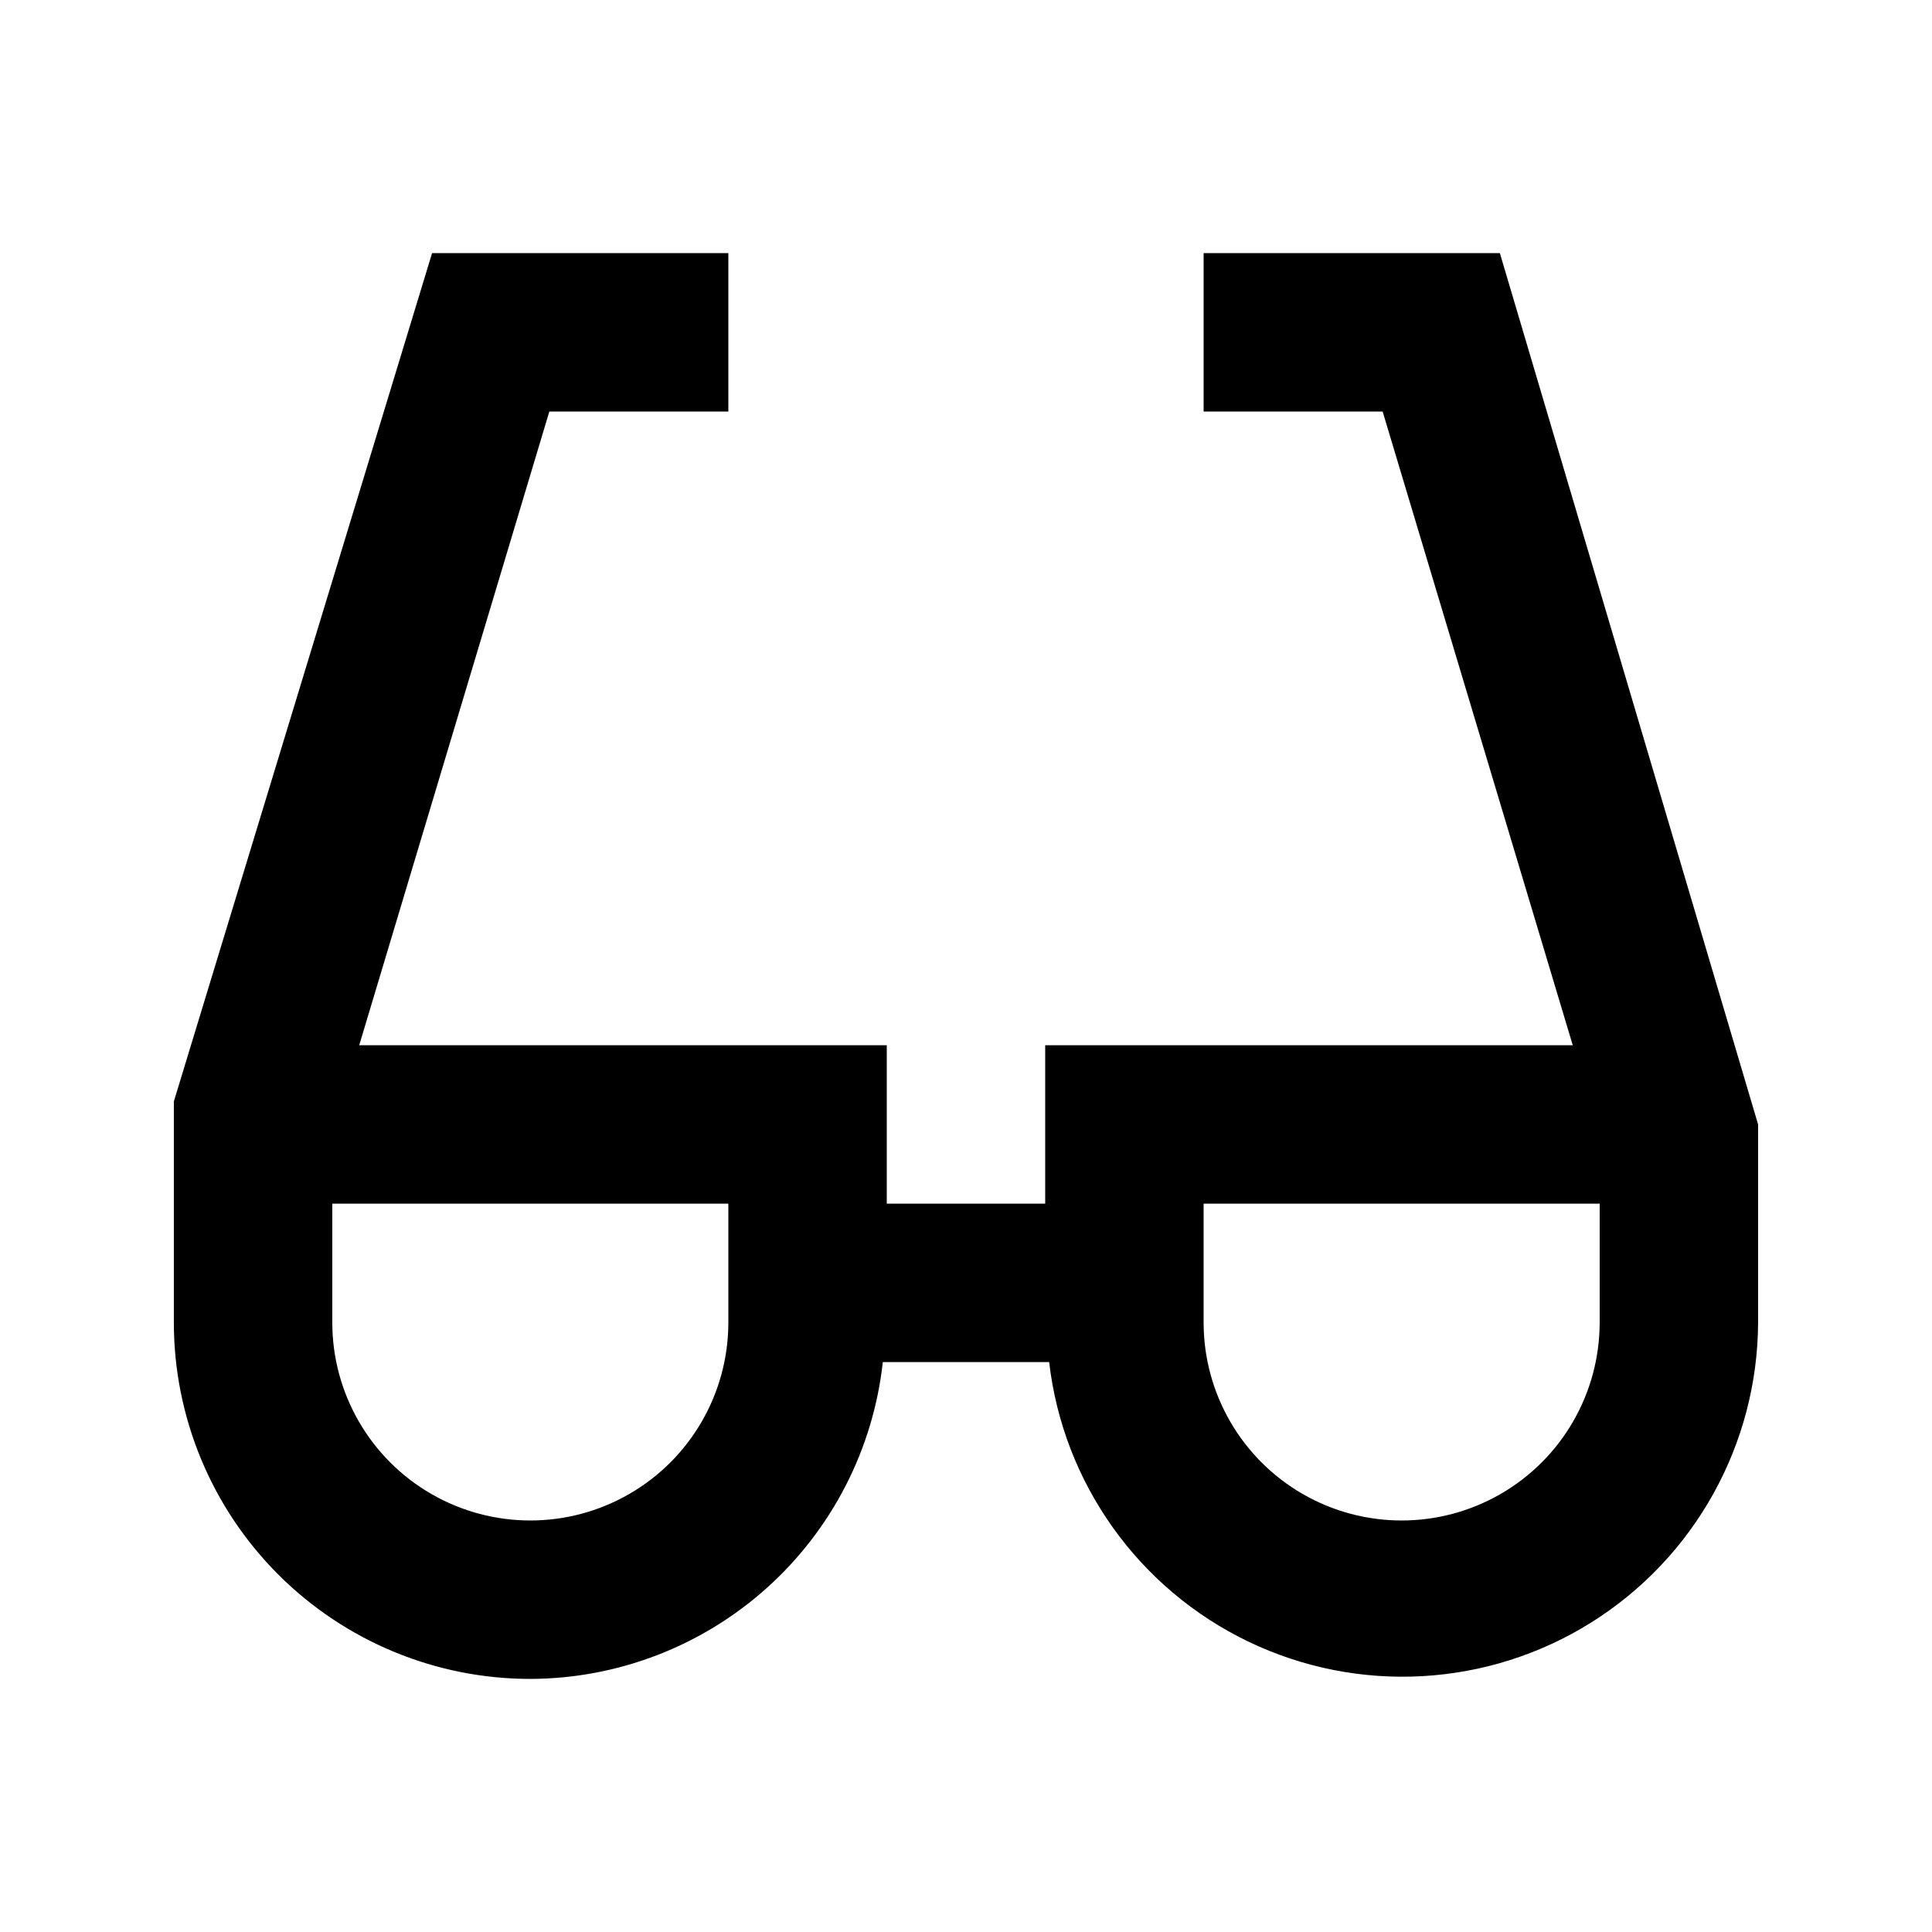
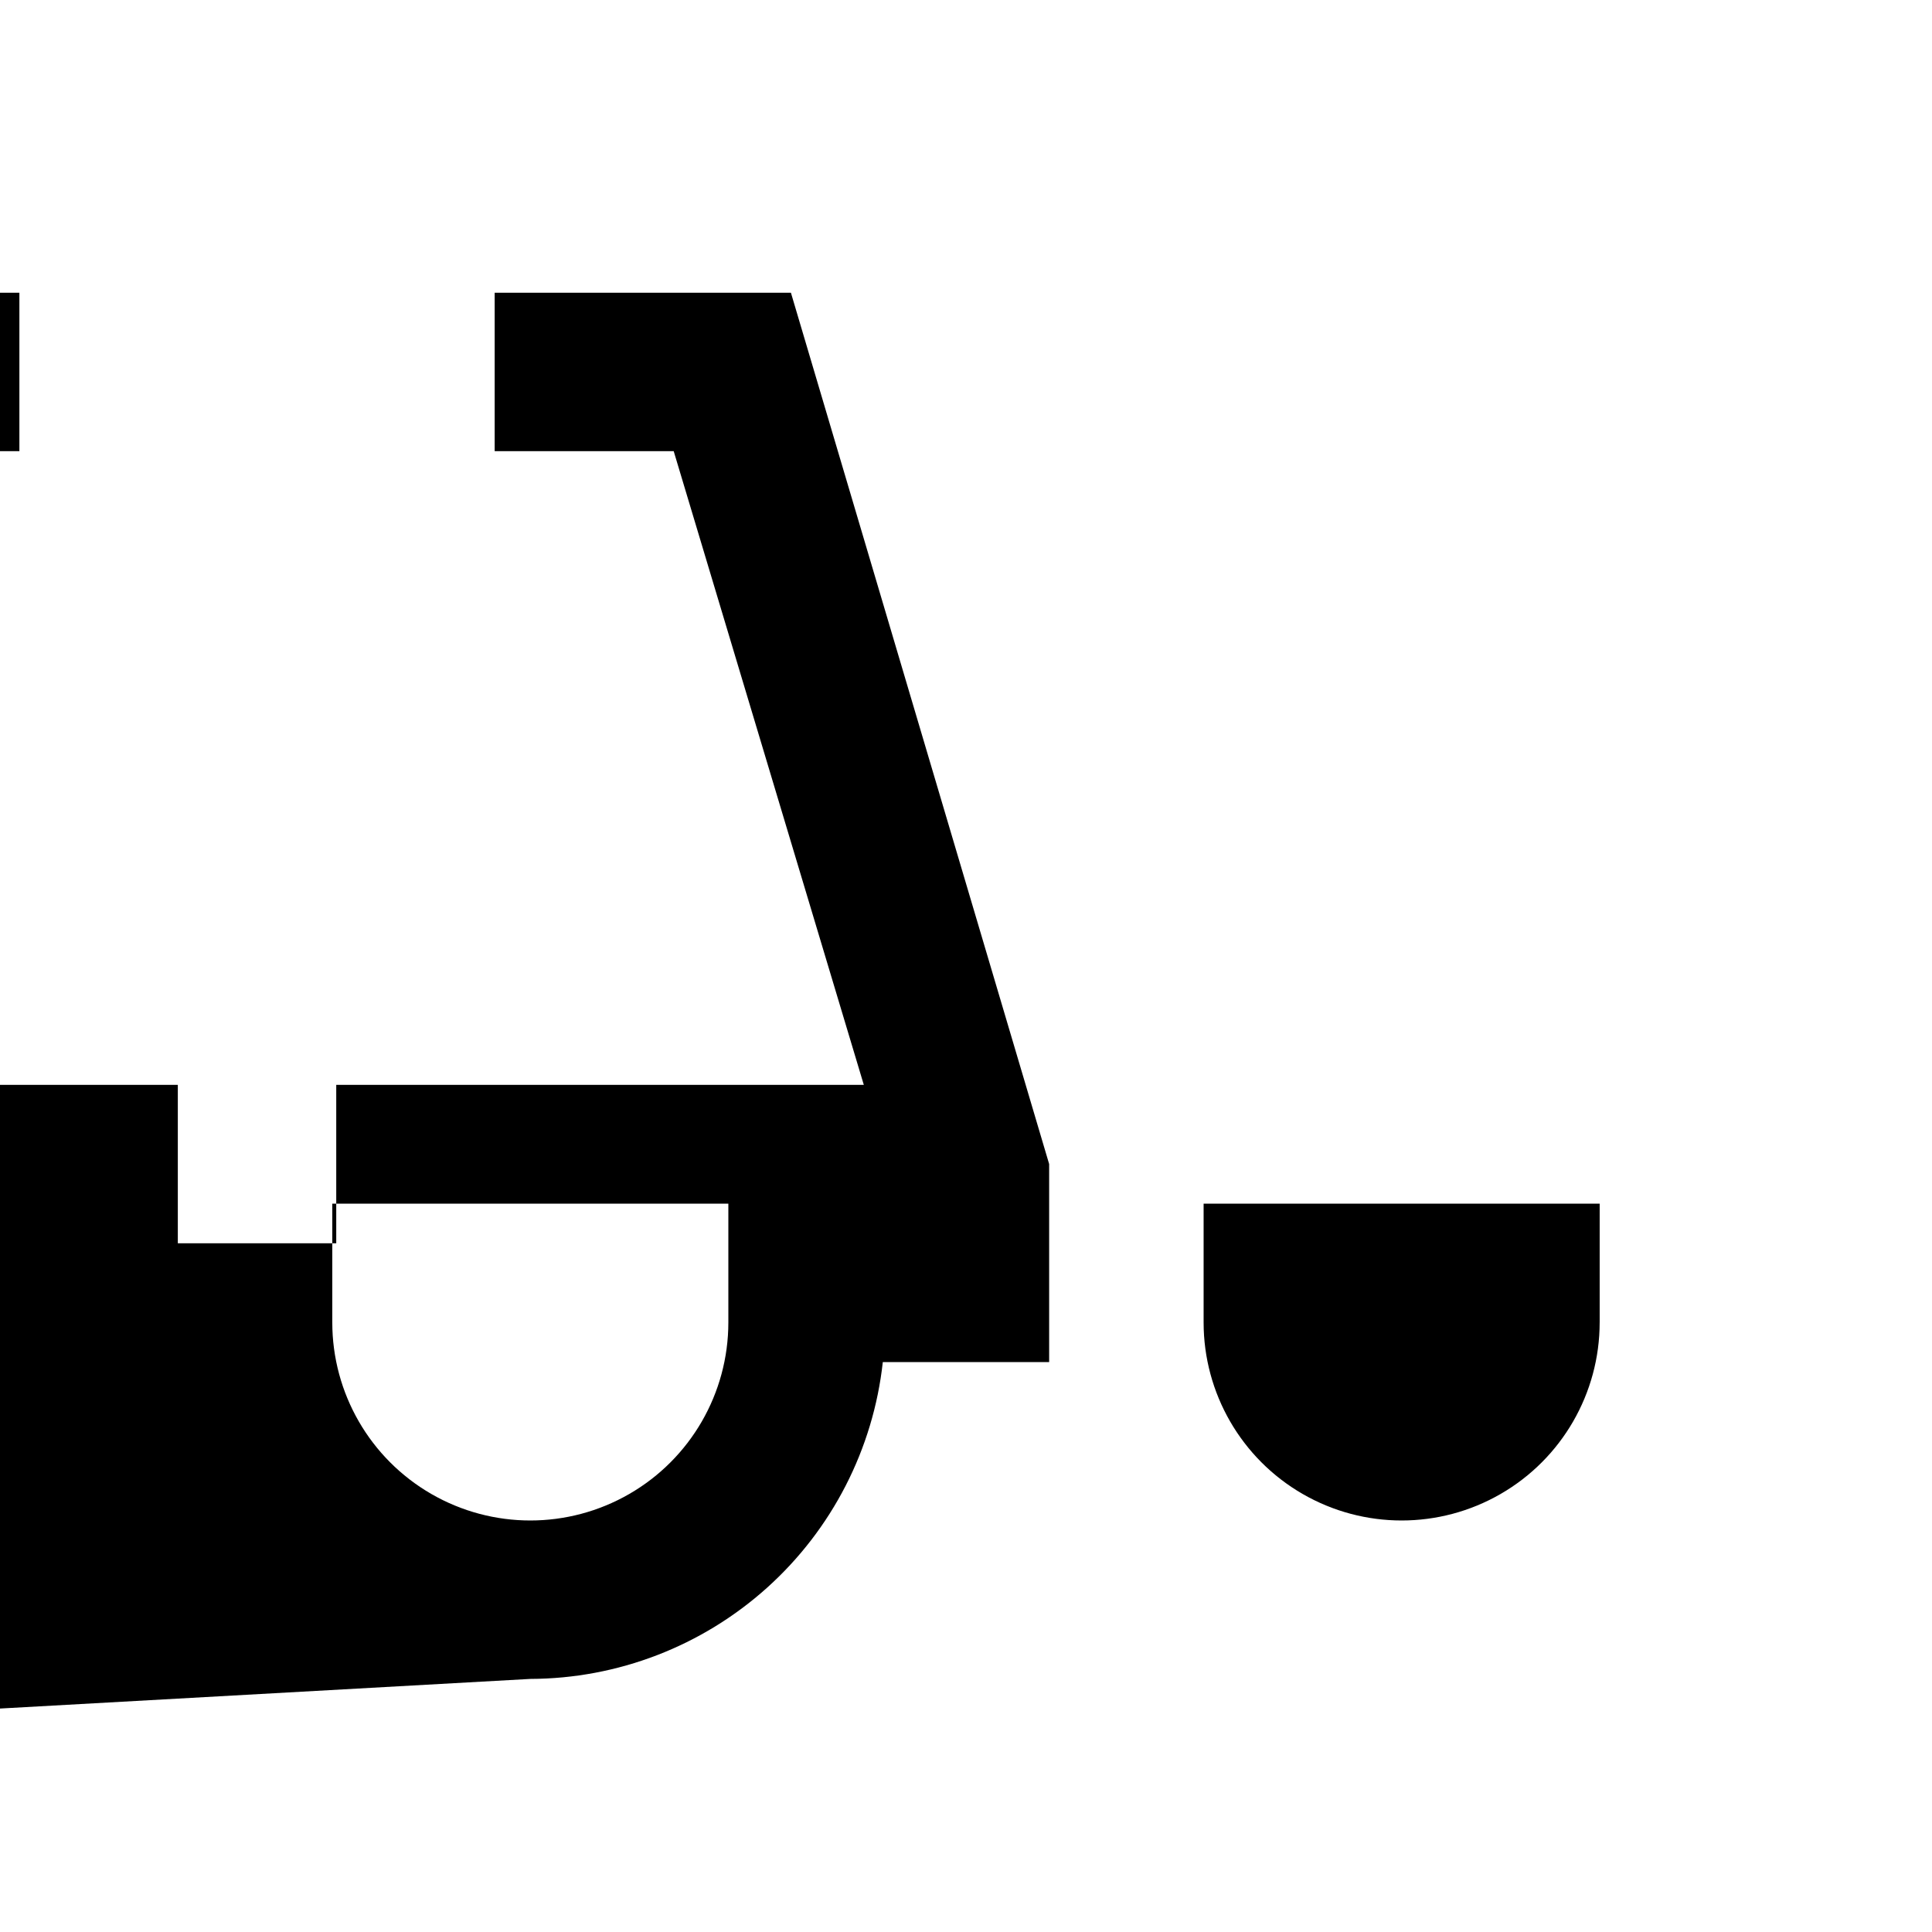
<svg xmlns="http://www.w3.org/2000/svg" fill="#000000" width="800px" height="800px" version="1.1" viewBox="144 144 512 512">
-   <path d="m284.54 588.93c23.168-0.066 45.5-8.668 62.73-24.156 17.23-15.488 28.156-36.781 30.684-59.812h44.082c3.731 32.121 23.664 60.086 52.812 74.09 29.145 14 63.434 12.086 90.84-5.074 27.402-17.164 44.098-47.176 44.227-79.512v-52.477l-68.434-230.91h-78.508v41.984h47.441l50.383 167.94h-139.81v41.984h-41.984v-41.984h-139.81l50.383-167.94h47.441v-41.984h-78.512l-68.434 224.82v58.566c0 25.055 9.953 49.082 27.668 66.797 17.715 17.719 41.742 27.668 66.797 27.668zm178.43-125.95h104.96v31.488l-0.004-0.004c0 18.75-10 36.078-26.238 45.449-16.238 9.375-36.242 9.375-52.48 0-16.238-9.371-26.238-26.699-26.238-45.449zm-230.91 0h104.96v31.488-0.004c0 18.75-10.004 36.078-26.242 45.449-16.238 9.375-36.242 9.375-52.48 0-16.234-9.371-26.238-26.699-26.238-45.449z" />
+   <path d="m284.54 588.93c23.168-0.066 45.5-8.668 62.73-24.156 17.23-15.488 28.156-36.781 30.684-59.812h44.082v-52.477l-68.434-230.91h-78.508v41.984h47.441l50.383 167.94h-139.81v41.984h-41.984v-41.984h-139.81l50.383-167.94h47.441v-41.984h-78.512l-68.434 224.82v58.566c0 25.055 9.953 49.082 27.668 66.797 17.715 17.719 41.742 27.668 66.797 27.668zm178.43-125.95h104.96v31.488l-0.004-0.004c0 18.75-10 36.078-26.238 45.449-16.238 9.375-36.242 9.375-52.48 0-16.238-9.371-26.238-26.699-26.238-45.449zm-230.91 0h104.96v31.488-0.004c0 18.75-10.004 36.078-26.242 45.449-16.238 9.375-36.242 9.375-52.48 0-16.234-9.371-26.238-26.699-26.238-45.449z" />
</svg>